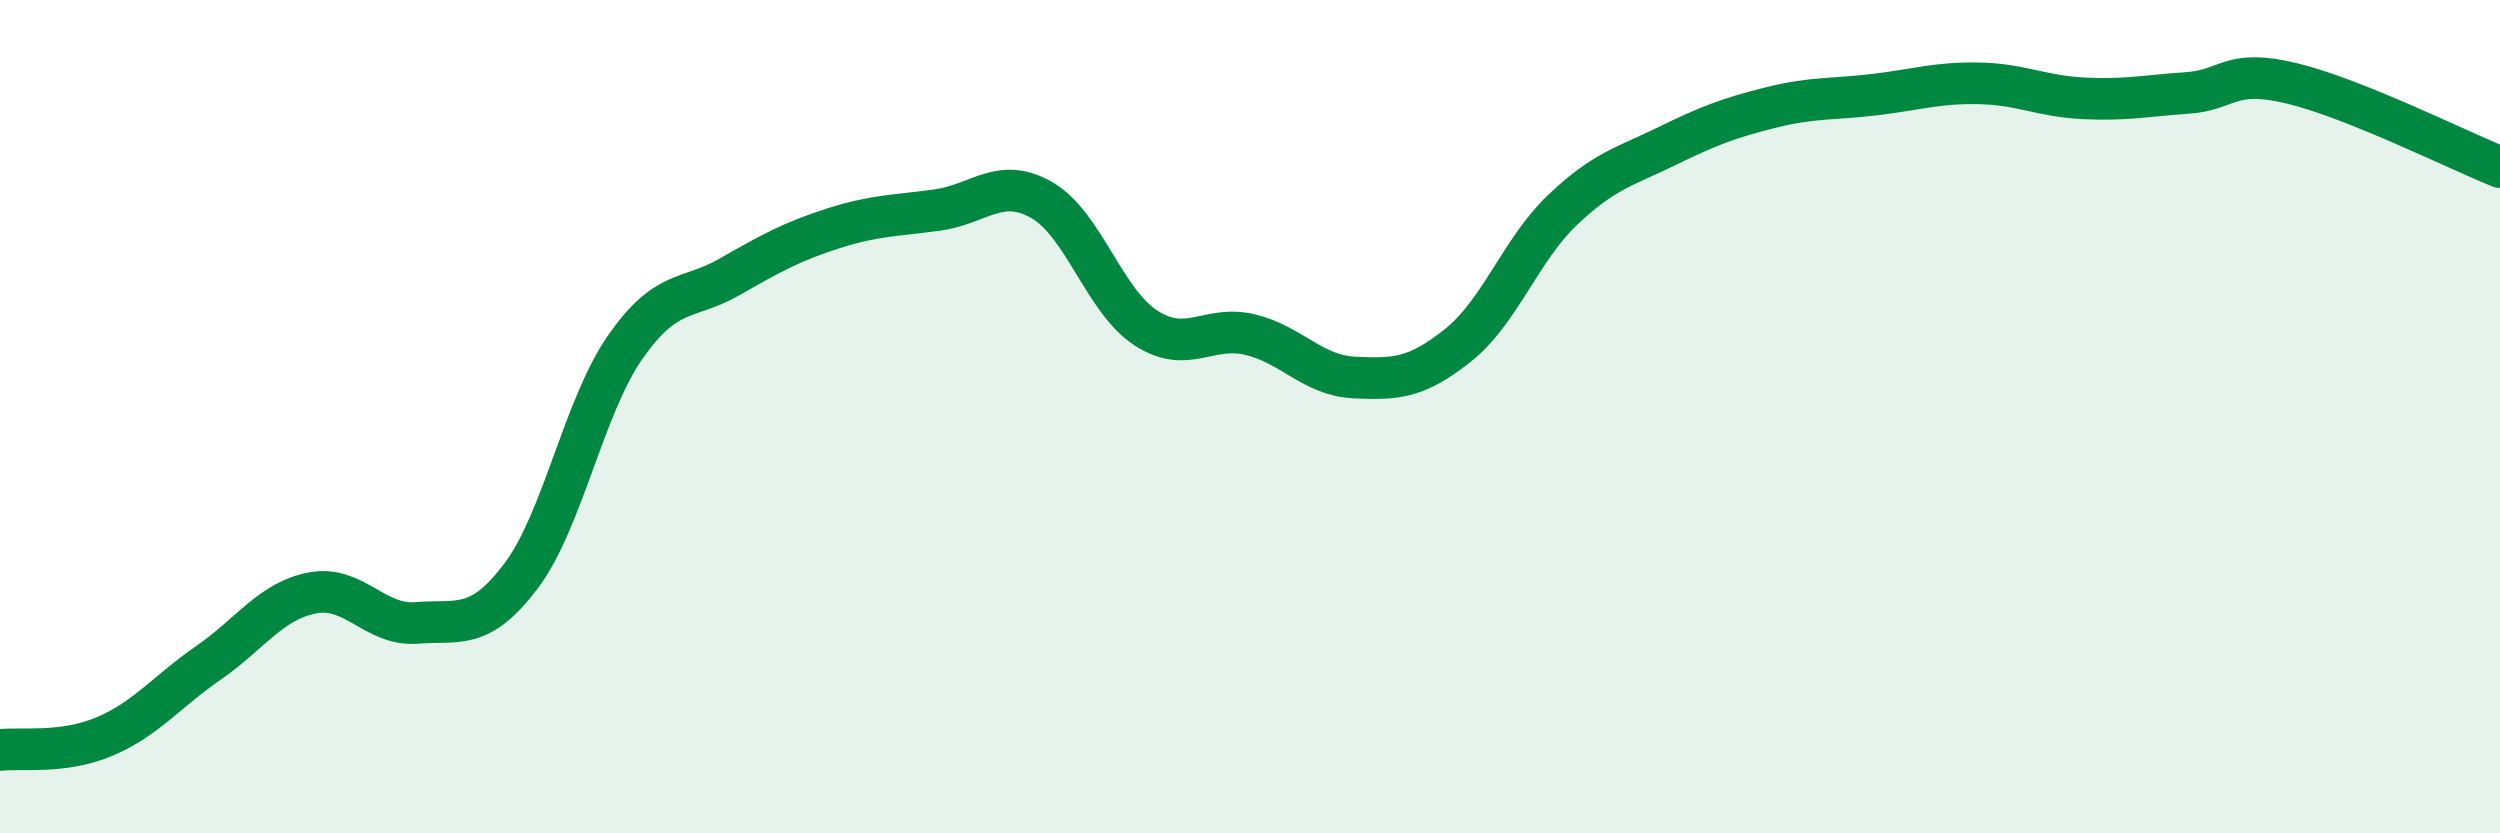
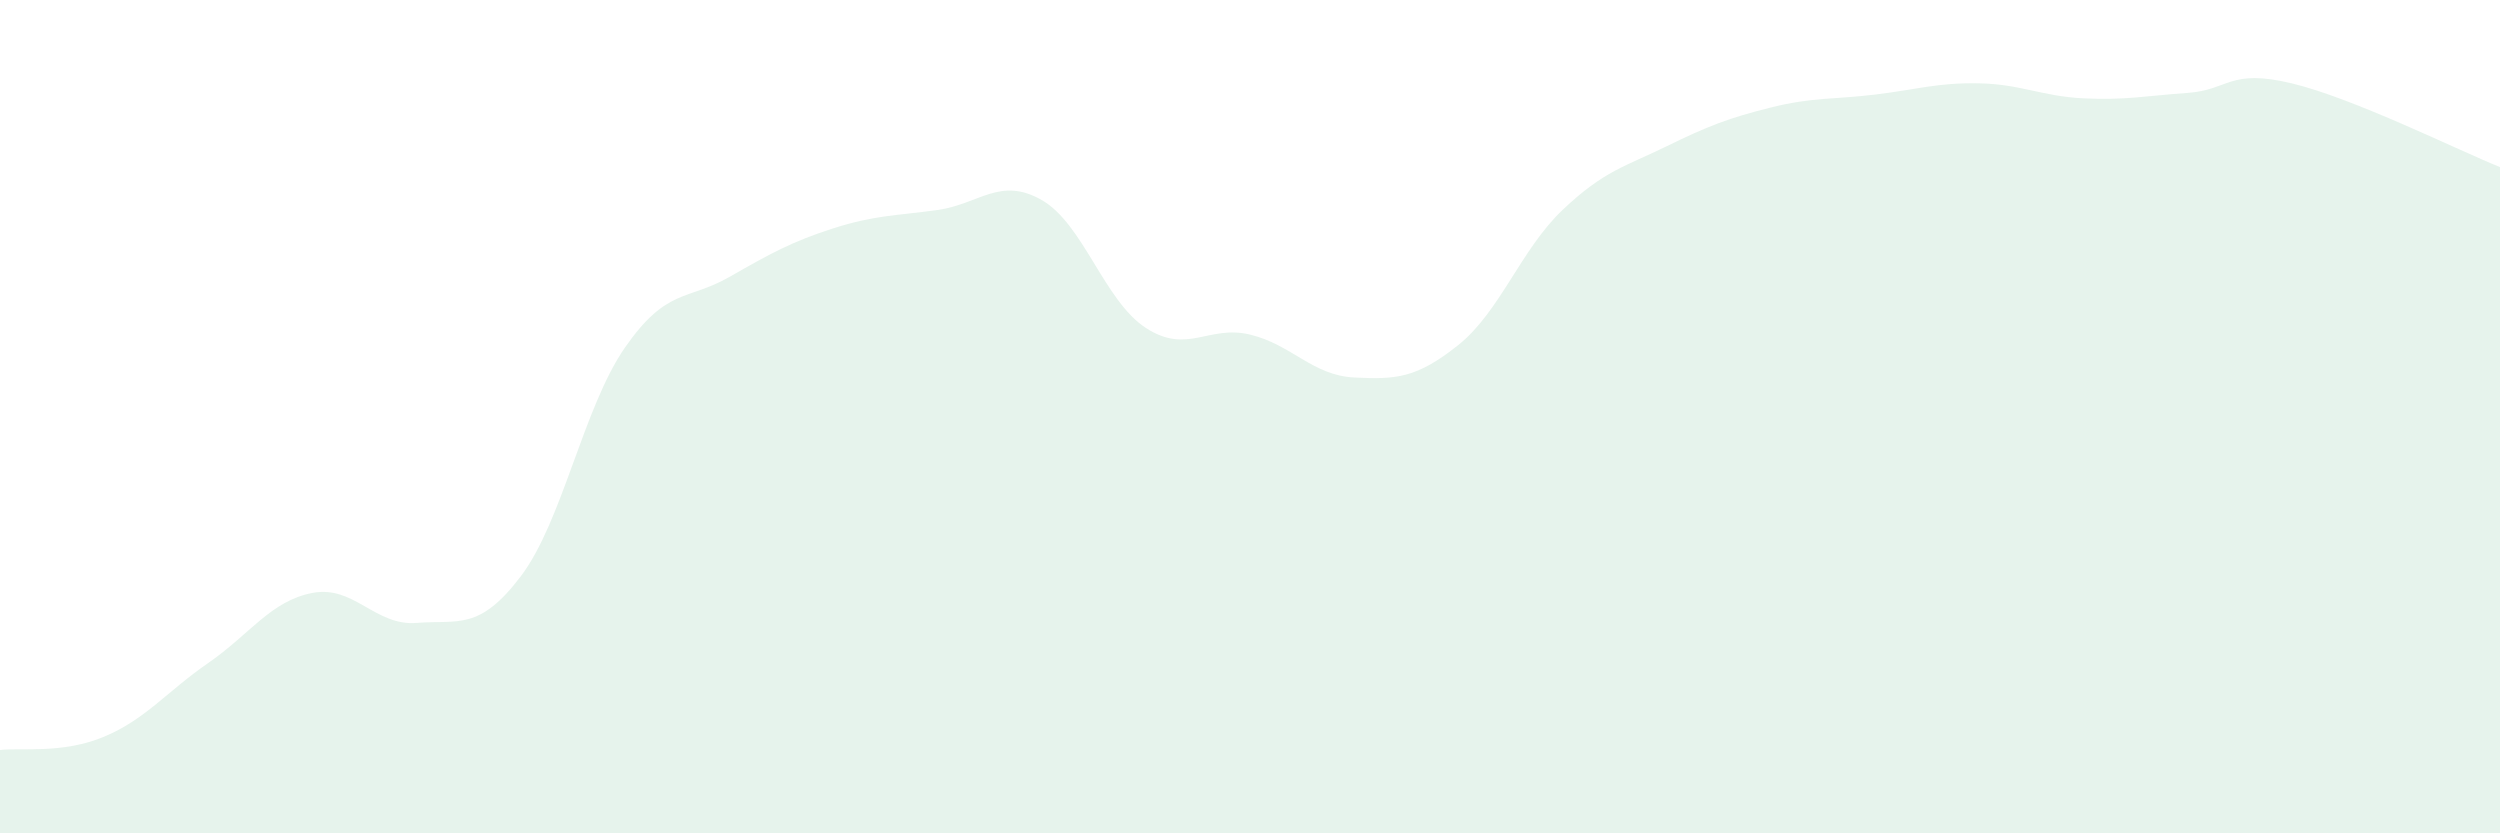
<svg xmlns="http://www.w3.org/2000/svg" width="60" height="20" viewBox="0 0 60 20">
  <path d="M 0,18 C 0.5,17.94 1.5,18.1 2.5,17.68 C 3.5,17.26 4,16.6 5,15.91 C 6,15.22 6.5,14.42 7.5,14.23 C 8.5,14.04 9,15.03 10,14.95 C 11,14.87 11.5,15.15 12.5,13.83 C 13.5,12.51 14,9.78 15,8.34 C 16,6.9 16.5,7.22 17.5,6.65 C 18.5,6.08 19,5.8 20,5.48 C 21,5.16 21.5,5.18 22.5,5.04 C 23.5,4.9 24,4.23 25,4.8 C 26,5.37 26.5,7.22 27.5,7.87 C 28.5,8.52 29,7.79 30,8.03 C 31,8.27 31.5,9.01 32.5,9.06 C 33.5,9.11 34,9.08 35,8.28 C 36,7.48 36.5,5.99 37.5,5.04 C 38.5,4.09 39,4 40,3.51 C 41,3.02 41.5,2.83 42.5,2.58 C 43.5,2.33 44,2.39 45,2.27 C 46,2.15 46.5,1.98 47.5,2 C 48.5,2.02 49,2.31 50,2.36 C 51,2.41 51.5,2.3 52.5,2.23 C 53.5,2.16 53.5,1.64 55,2 C 56.5,2.36 59,3.61 60,4.01L60 20L0 20Z" fill="#008740" opacity="0.1" stroke-linecap="round" stroke-linejoin="round" />
-   <path d="M 0,18 C 0.5,17.94 1.5,18.1 2.5,17.68 C 3.5,17.26 4,16.6 5,15.91 C 6,15.22 6.5,14.42 7.5,14.23 C 8.5,14.04 9,15.03 10,14.95 C 11,14.87 11.5,15.15 12.5,13.83 C 13.5,12.51 14,9.78 15,8.34 C 16,6.9 16.5,7.22 17.5,6.65 C 18.5,6.08 19,5.8 20,5.48 C 21,5.16 21.5,5.18 22.5,5.04 C 23.5,4.9 24,4.23 25,4.8 C 26,5.37 26.5,7.22 27.5,7.87 C 28.5,8.52 29,7.79 30,8.03 C 31,8.27 31.5,9.01 32.5,9.06 C 33.5,9.11 34,9.08 35,8.28 C 36,7.48 36.5,5.99 37.5,5.04 C 38.5,4.09 39,4 40,3.51 C 41,3.02 41.5,2.83 42.5,2.58 C 43.5,2.33 44,2.39 45,2.27 C 46,2.15 46.5,1.98 47.5,2 C 48.5,2.02 49,2.31 50,2.36 C 51,2.41 51.5,2.3 52.5,2.23 C 53.5,2.16 53.5,1.64 55,2 C 56.5,2.36 59,3.61 60,4.01" stroke="#008740" stroke-width="1" fill="none" stroke-linecap="round" stroke-linejoin="round" />
</svg>